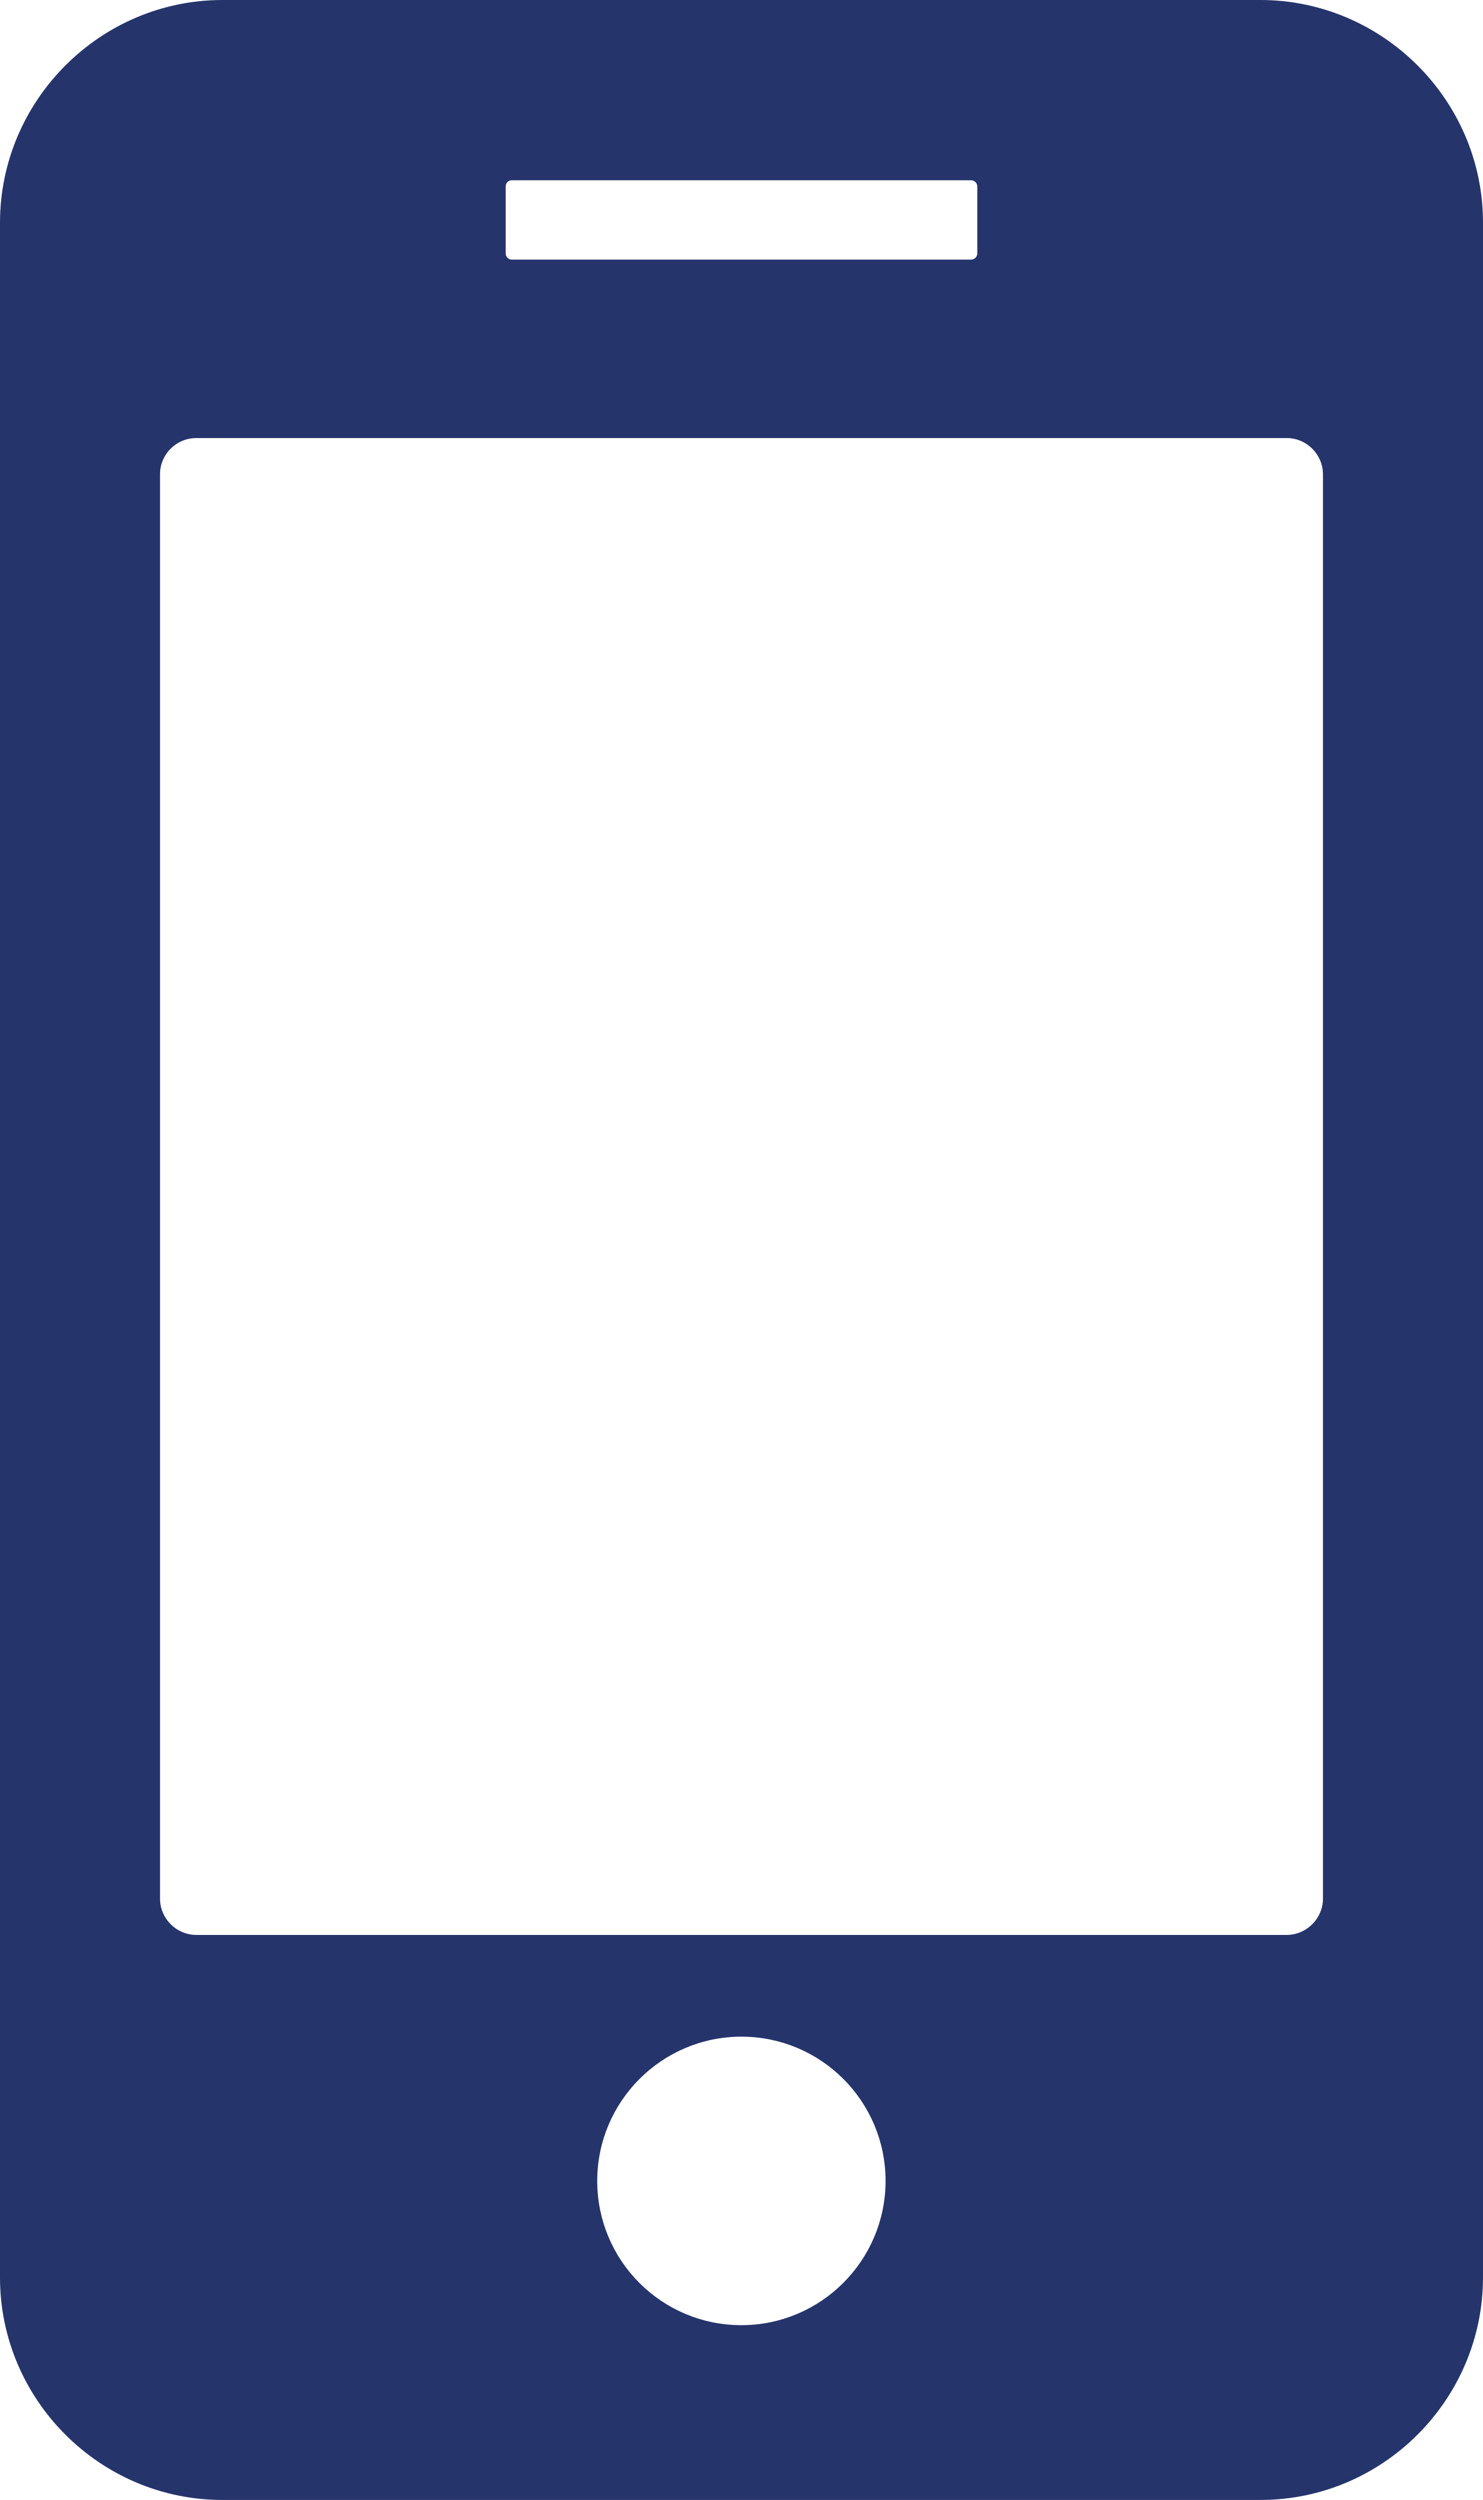
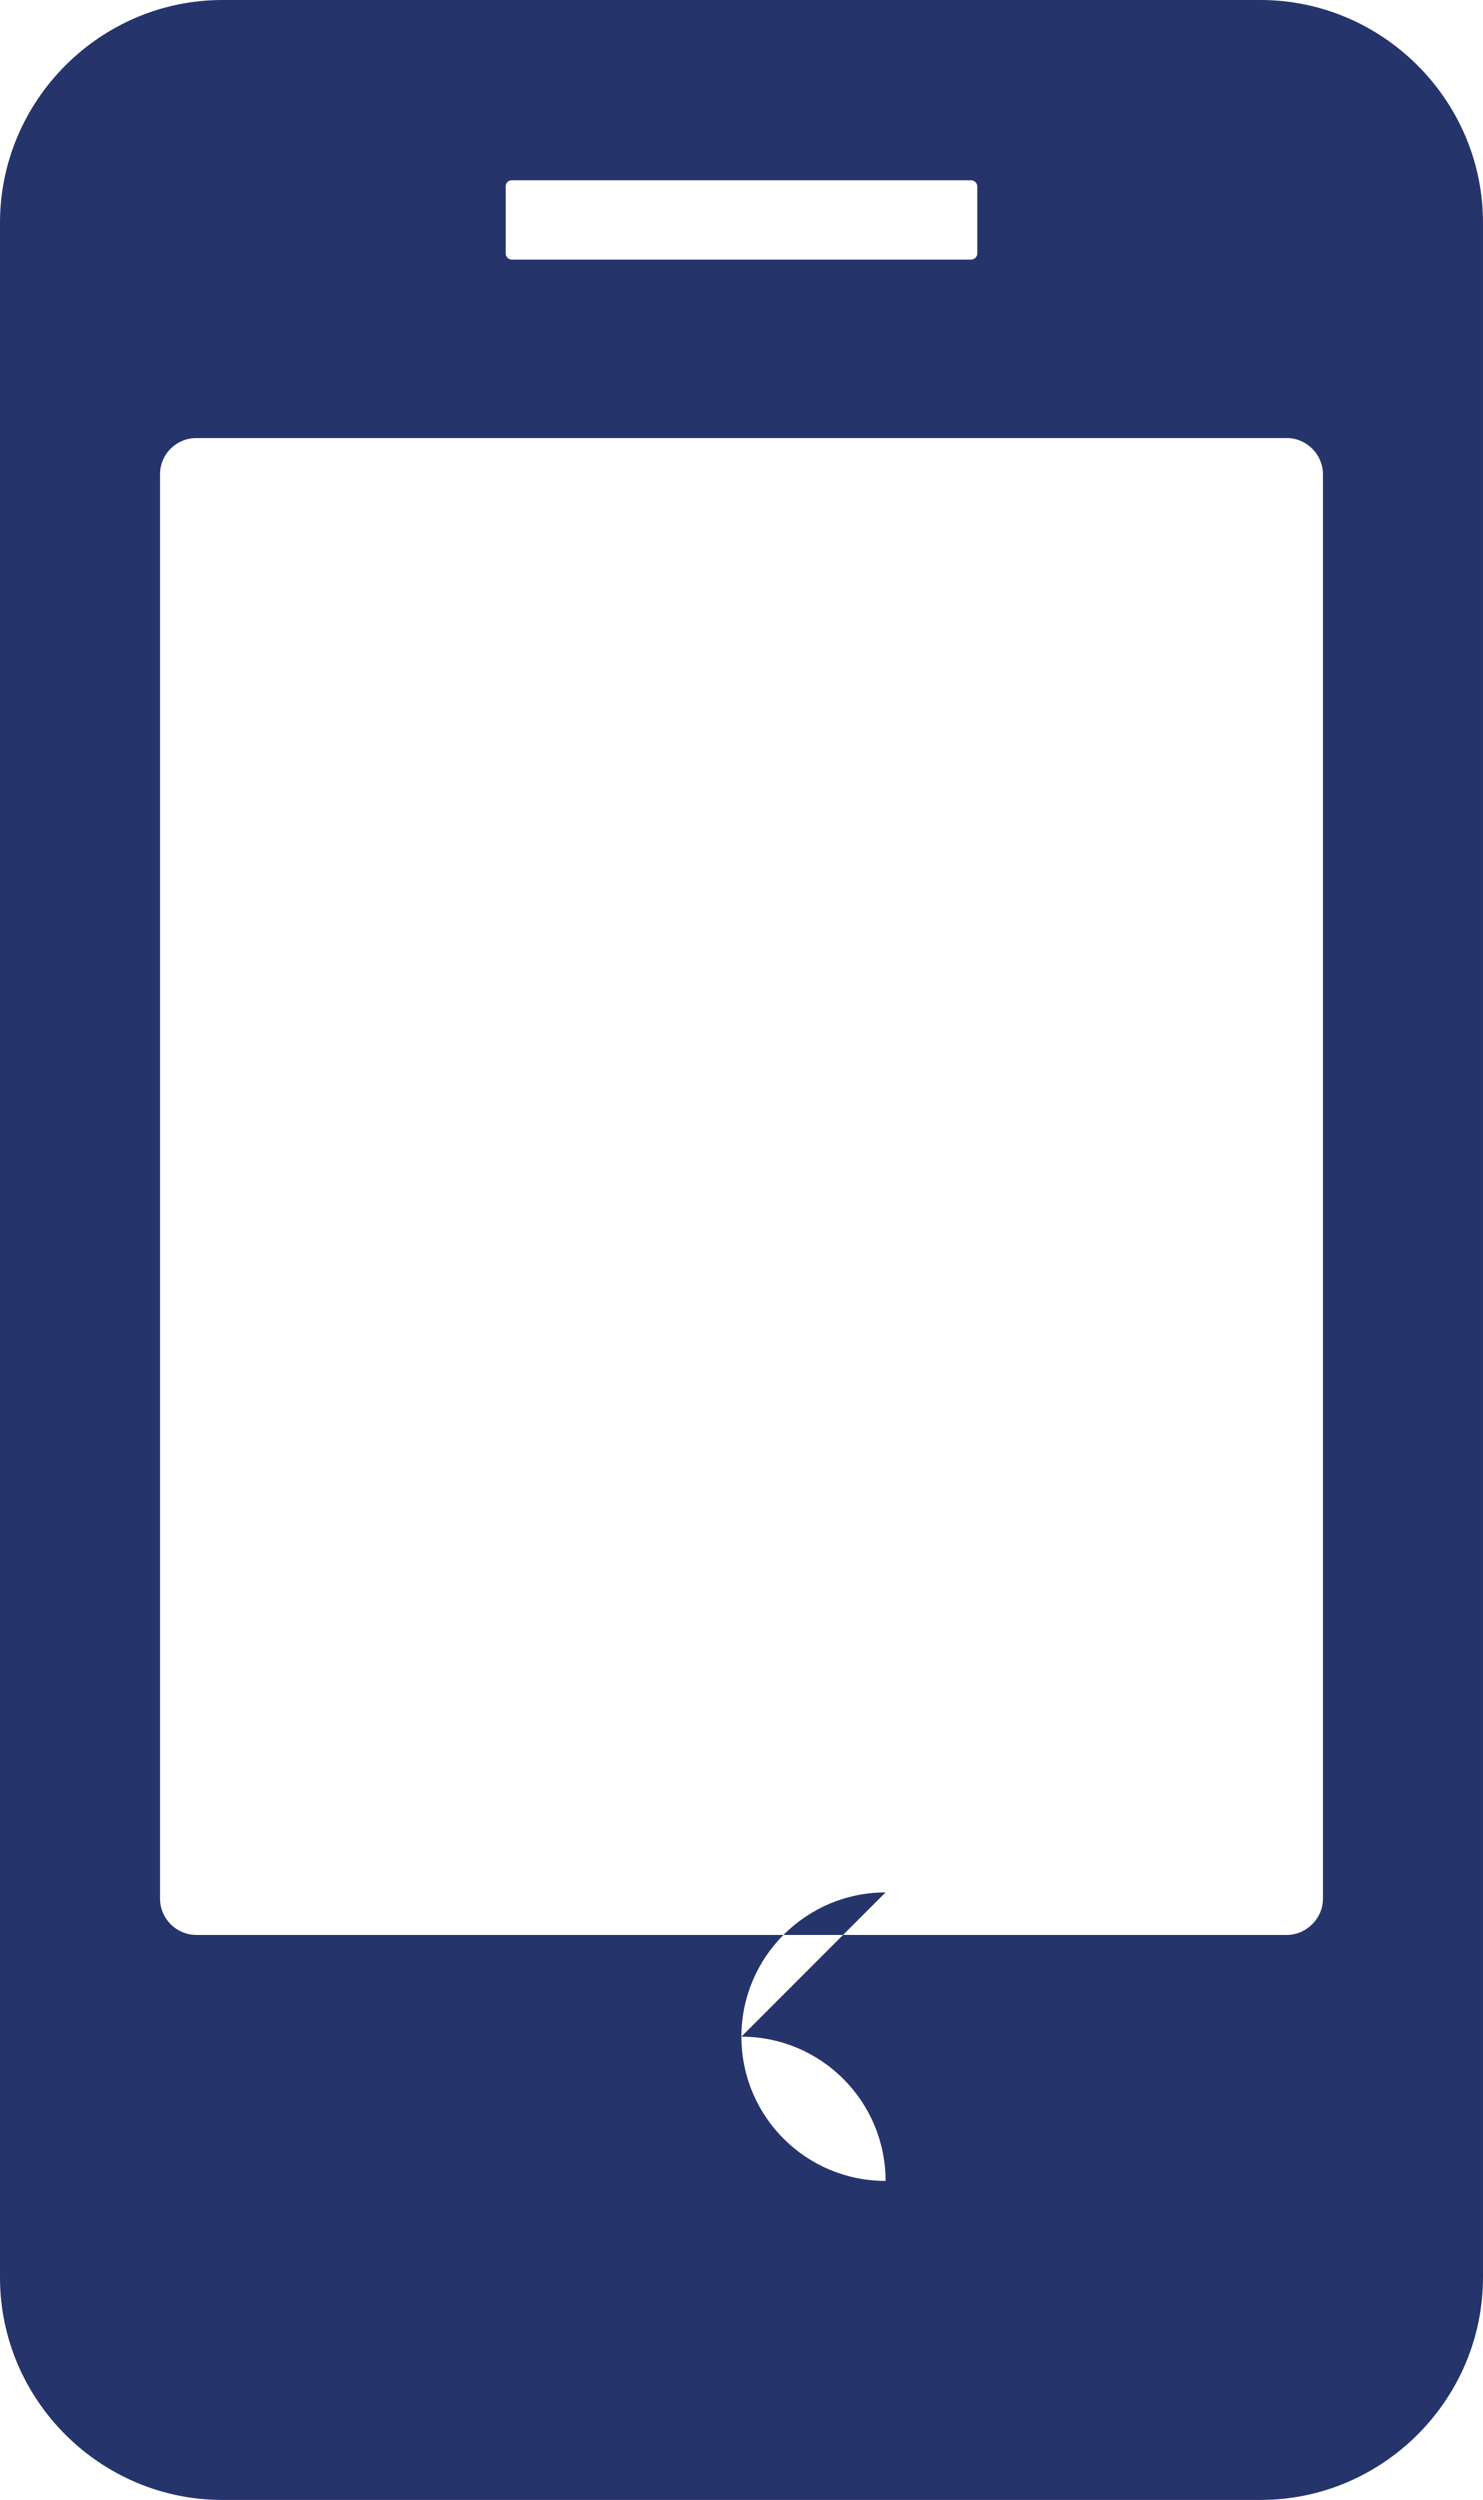
<svg xmlns="http://www.w3.org/2000/svg" width="72.93" height="122.88" xml:space="preserve" version="1.1">
  <g>
    <title>Layer 1</title>
    <g fill="#25346b" id="svg_1">
-       <path fill="#25346b" id="svg_2" clip-rule="evenodd" fill-rule="evenodd" d="m10.94,0l51.04,0c6.02,0 10.95,4.93 10.95,10.94l0,100.99c0,6.02 -4.93,10.94 -10.94,10.94l-51.04,0c-6.02,0.01 -10.95,-4.92 -10.95,-10.93l0,-100.99c0,-6.02 4.93,-10.95 10.94,-10.95l0,0zm25.52,100.1c3.91,0 7.09,3.17 7.09,7.09c0,3.91 -3.18,7.09 -7.09,7.09c-3.92,0 -7.09,-3.17 -7.09,-7.09c0,-3.91 3.18,-7.09 7.09,-7.09l0,0zm-11.29,-91.24l22.59,0c0.16,0 0.3,0.14 0.3,0.3l0,3.3c0,0.16 -0.14,0.3 -0.3,0.3l-22.59,0c0,0 0,0 0,0c-0.16,0 -0.3,-0.13 -0.3,-0.3l0,0l0,-3.3c0,0 0,0 0,0c0,-0.17 0.13,-0.3 0.3,-0.3l0,0l0,0l0,0zm-15.52,12.67l53.63,0c0.98,0 1.78,0.81 1.78,1.78l0,70.01c0,0.97 -0.81,1.78 -1.78,1.78l-53.63,0c-0.97,0 -1.78,-0.8 -1.78,-1.78l0,-70.02c0,-0.97 0.8,-1.77 1.78,-1.77l0,0z" class="st0" />
+       <path fill="#25346b" id="svg_2" clip-rule="evenodd" fill-rule="evenodd" d="m10.94,0l51.04,0c6.02,0 10.95,4.93 10.95,10.94l0,100.99c0,6.02 -4.93,10.94 -10.94,10.94l-51.04,0c-6.02,0.01 -10.95,-4.92 -10.95,-10.93l0,-100.99c0,-6.02 4.93,-10.95 10.94,-10.95l0,0zm25.52,100.1c3.91,0 7.09,3.17 7.09,7.09c-3.92,0 -7.09,-3.17 -7.09,-7.09c0,-3.91 3.18,-7.09 7.09,-7.09l0,0zm-11.29,-91.24l22.59,0c0.16,0 0.3,0.14 0.3,0.3l0,3.3c0,0.16 -0.14,0.3 -0.3,0.3l-22.59,0c0,0 0,0 0,0c-0.16,0 -0.3,-0.13 -0.3,-0.3l0,0l0,-3.3c0,0 0,0 0,0c0,-0.17 0.13,-0.3 0.3,-0.3l0,0l0,0l0,0zm-15.52,12.67l53.63,0c0.98,0 1.78,0.81 1.78,1.78l0,70.01c0,0.97 -0.81,1.78 -1.78,1.78l-53.63,0c-0.97,0 -1.78,-0.8 -1.78,-1.78l0,-70.02c0,-0.97 0.8,-1.77 1.78,-1.77l0,0z" class="st0" />
    </g>
  </g>
</svg>